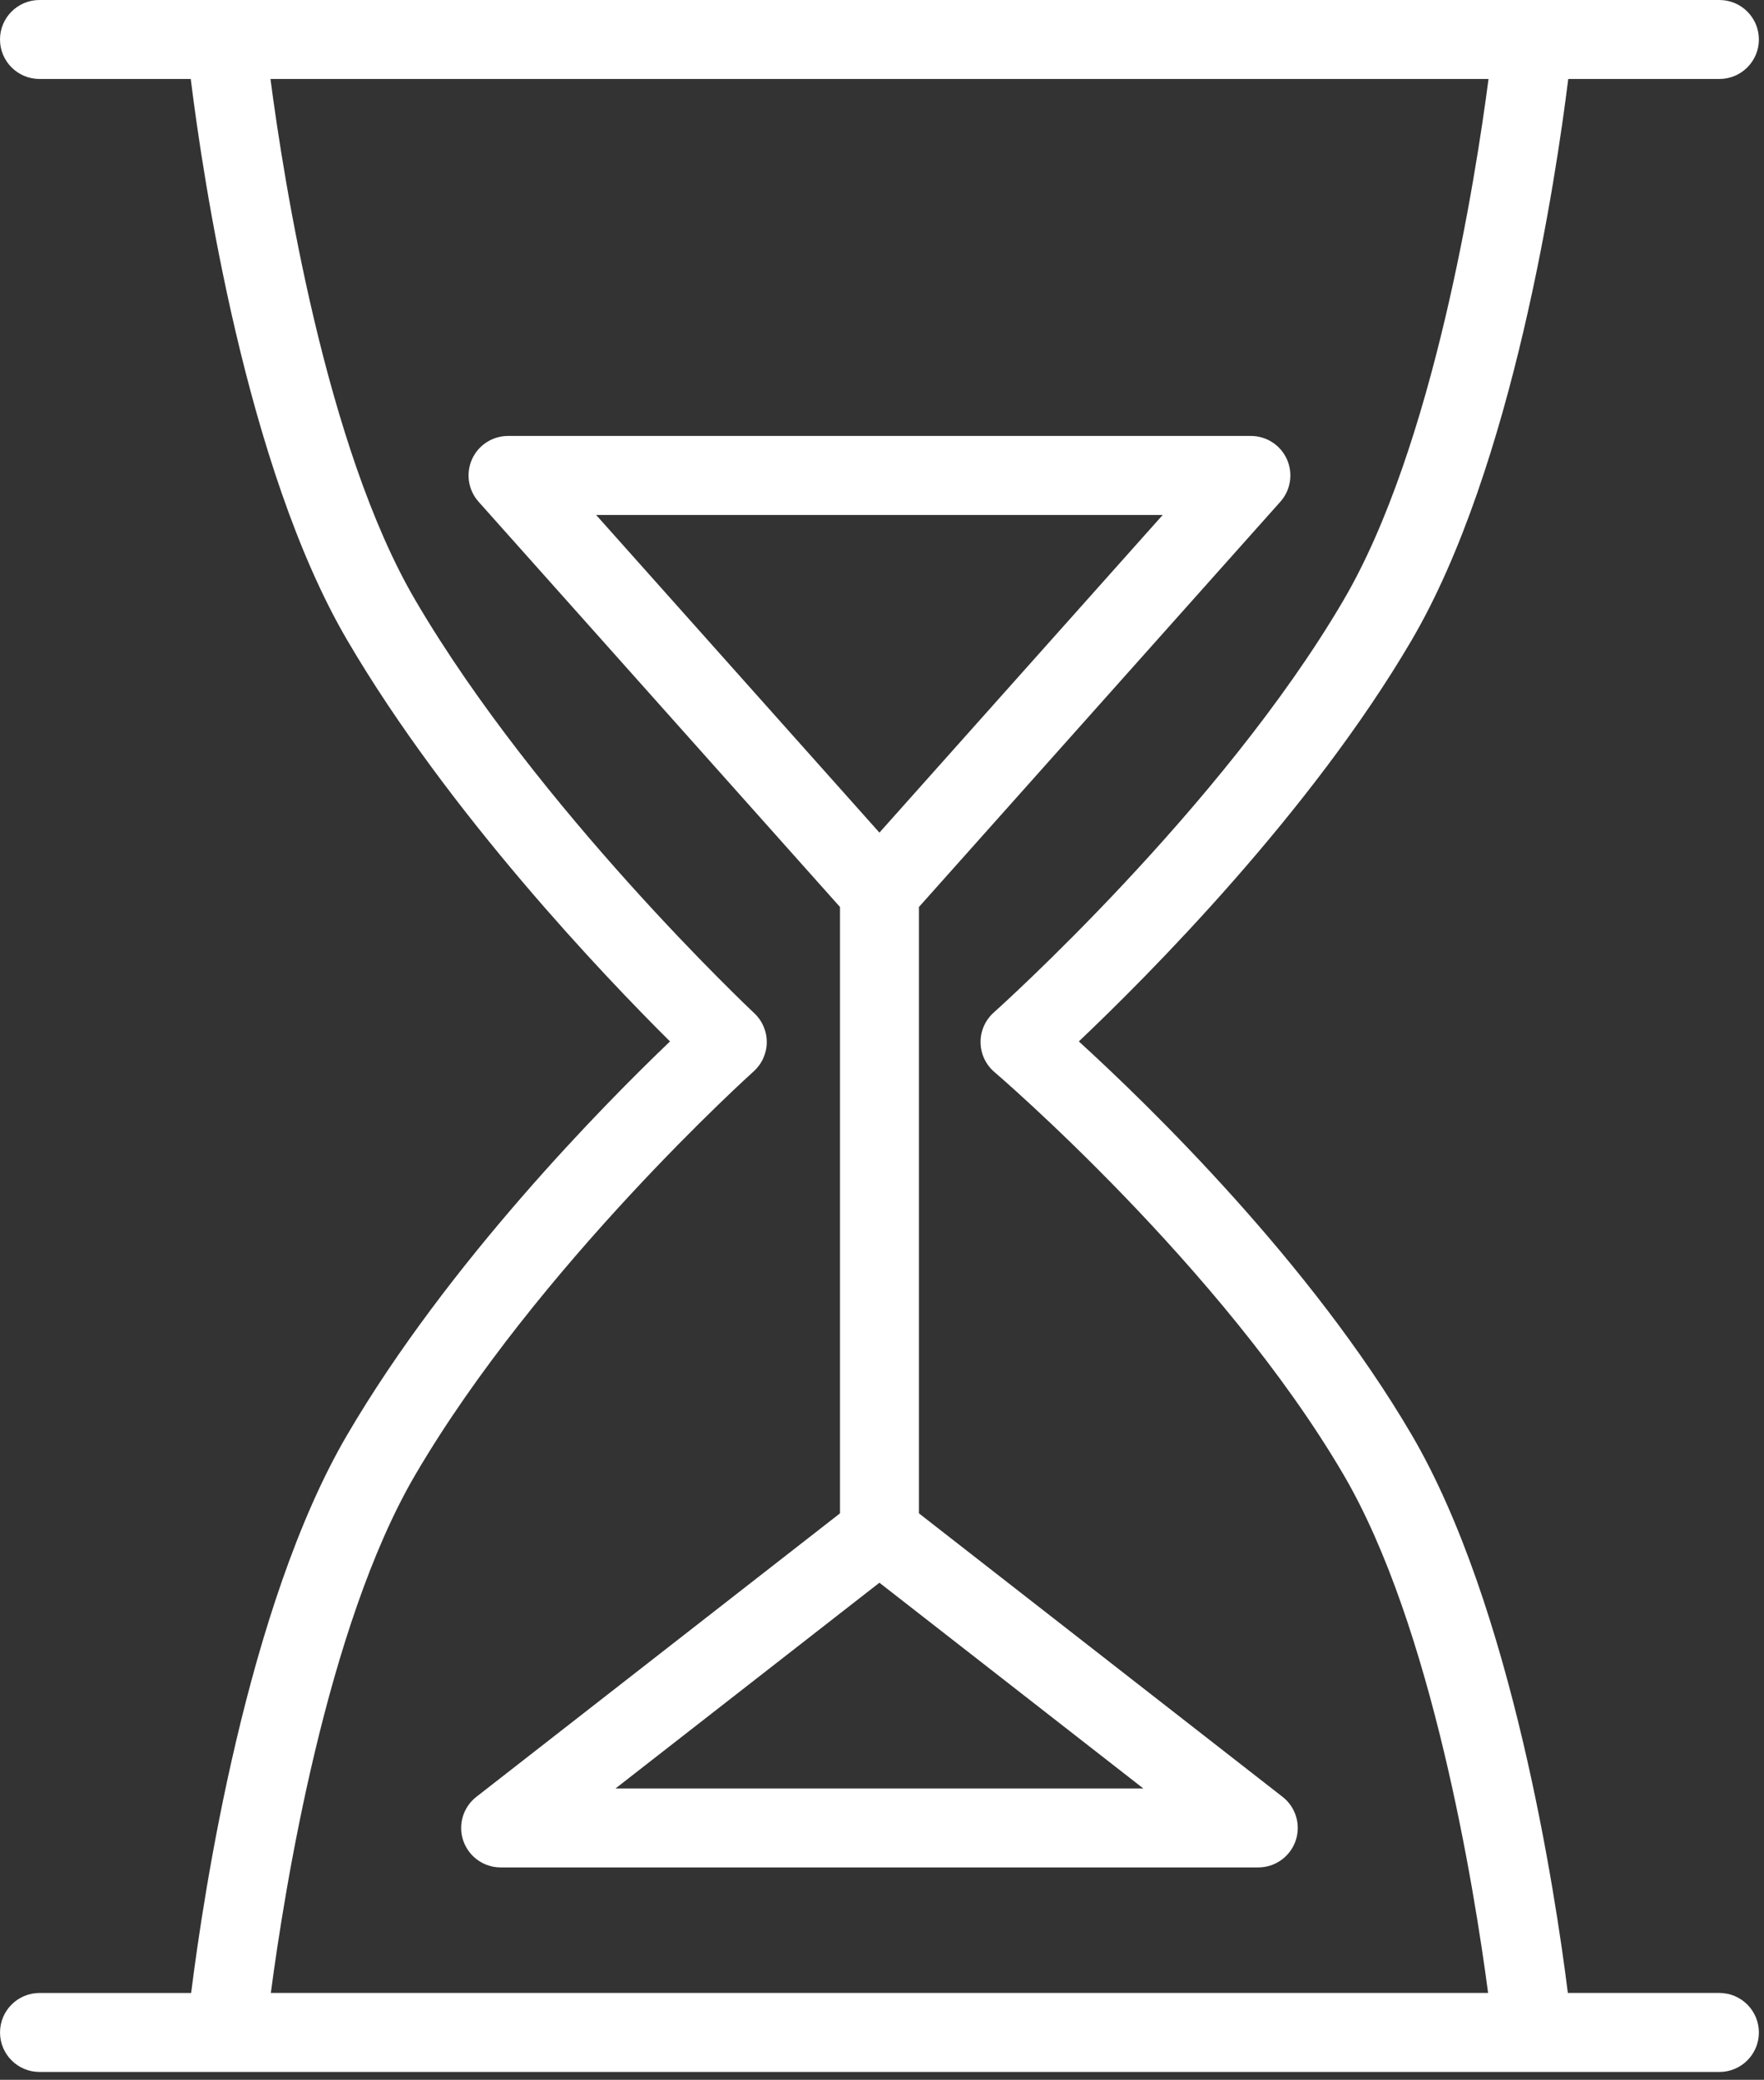
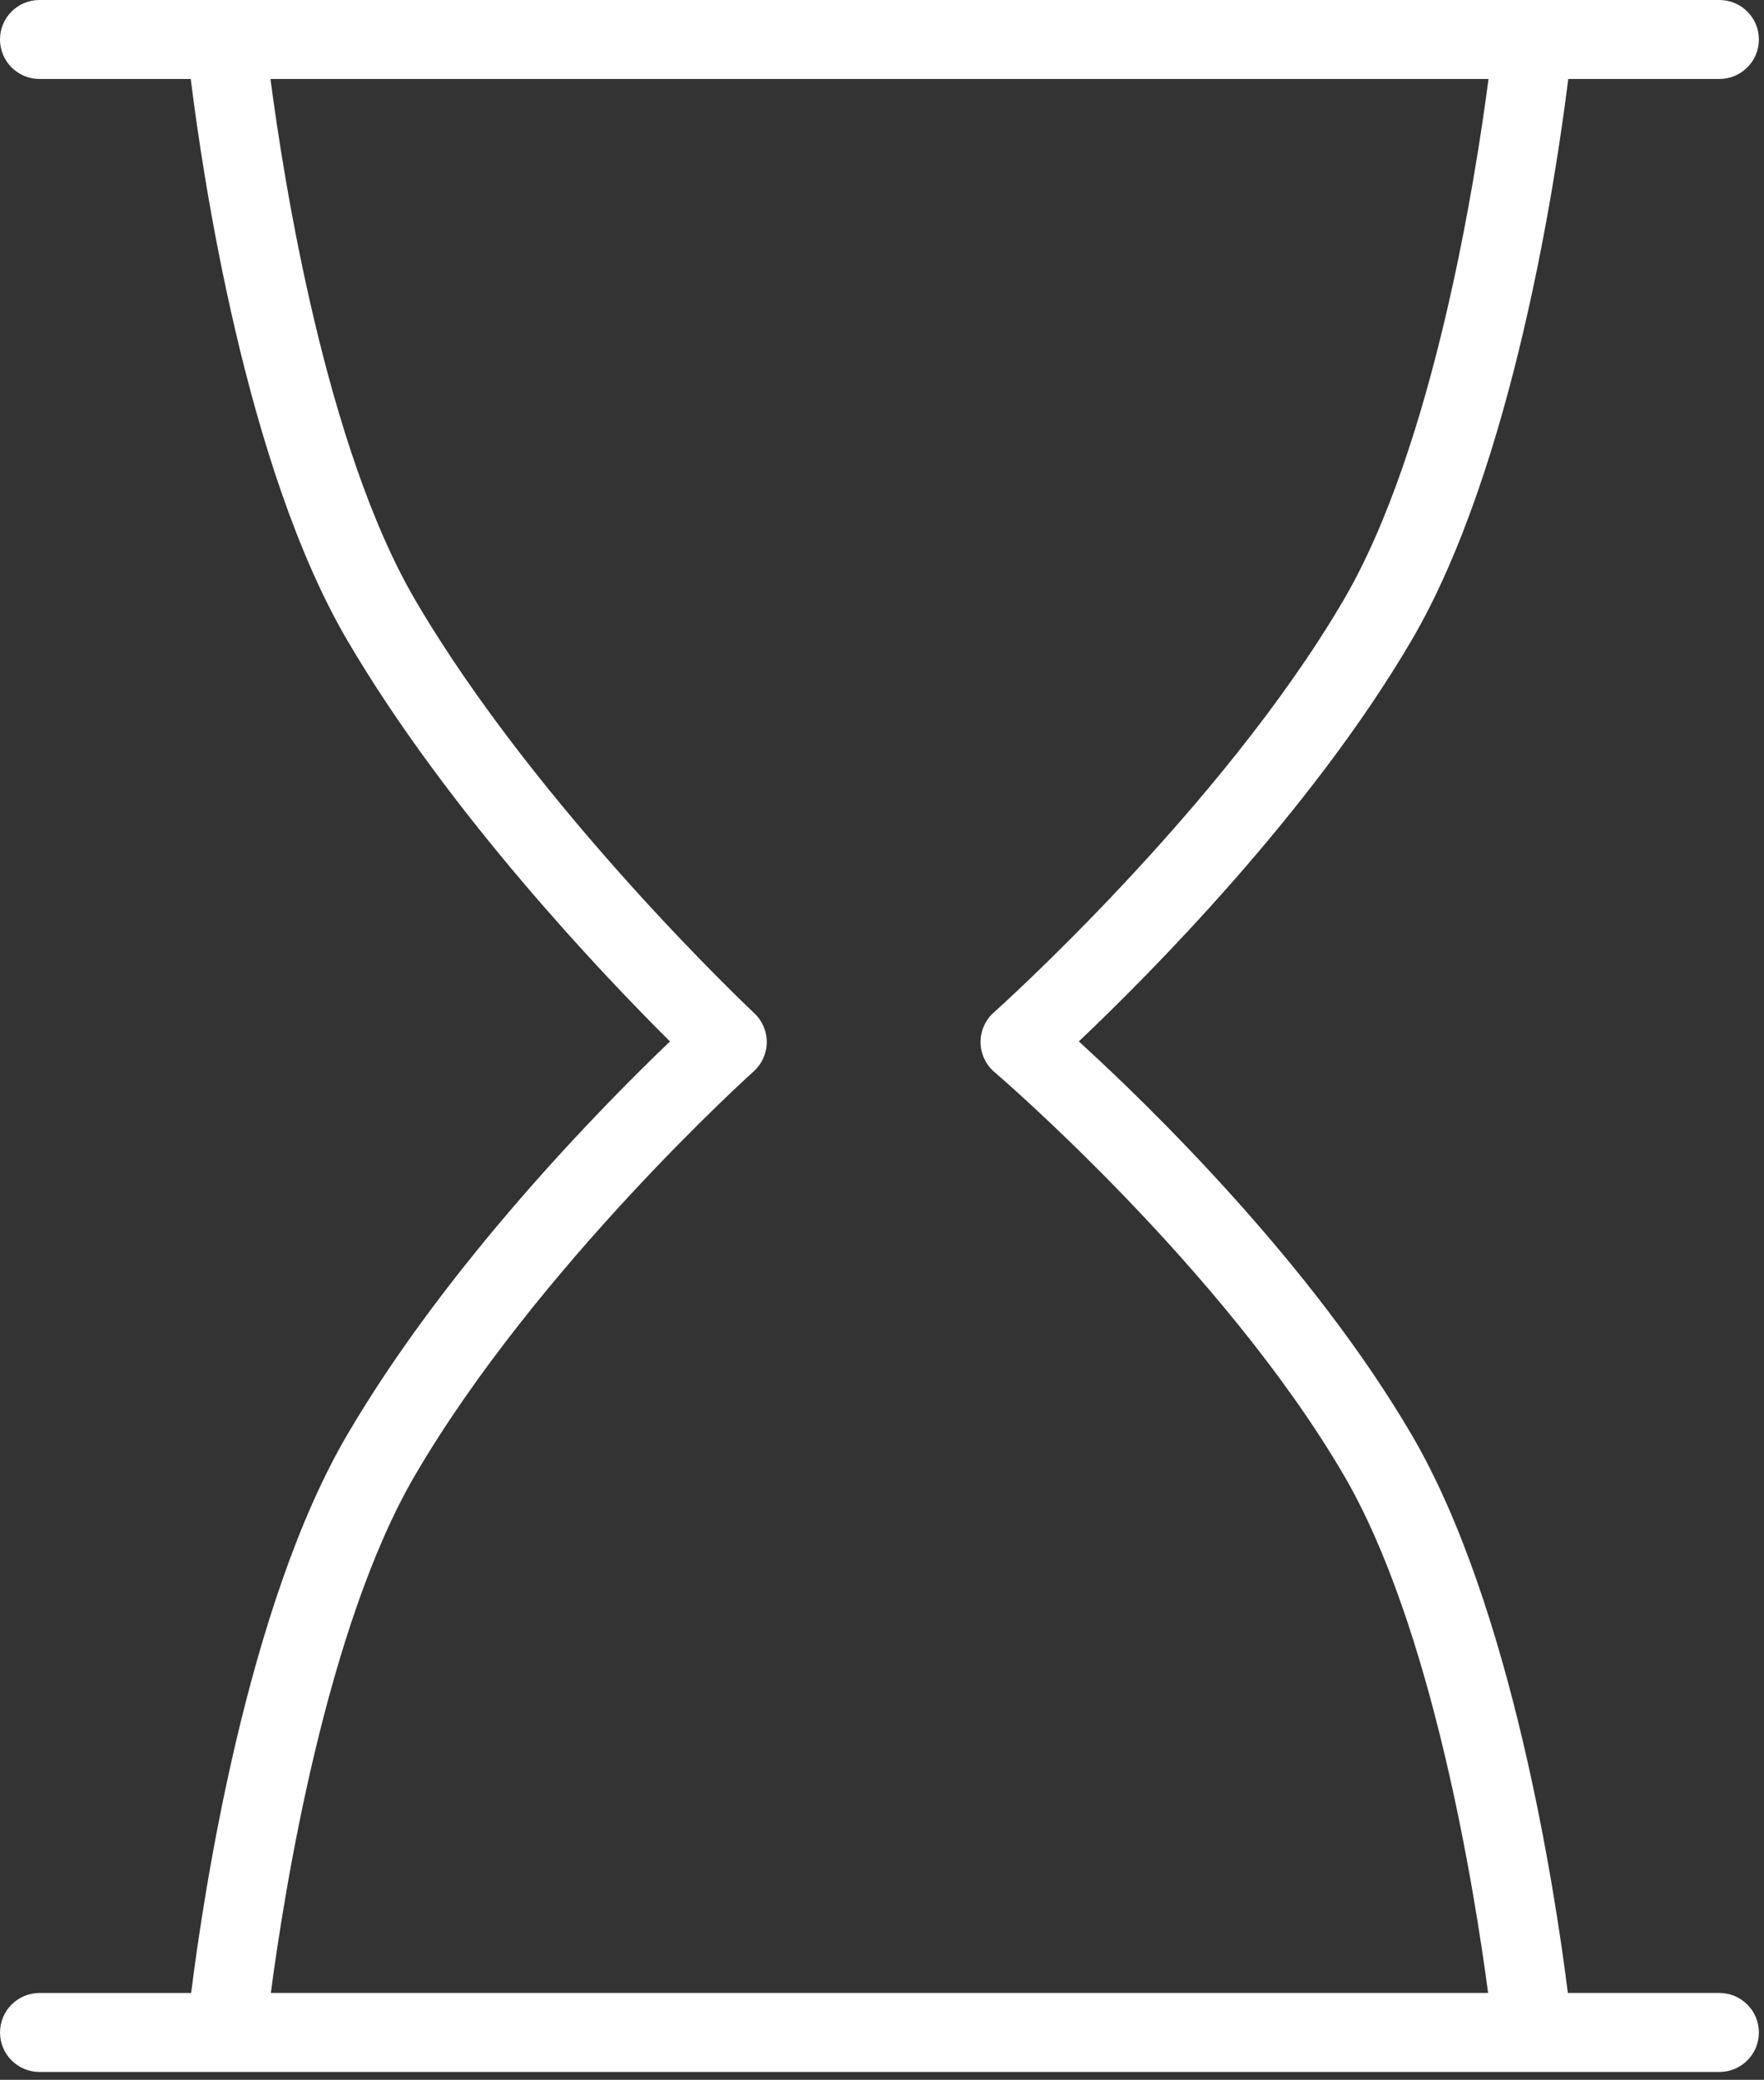
<svg xmlns="http://www.w3.org/2000/svg" width="67" height="79" viewBox="0 0 67 79" fill="none">
  <rect x="0" y="0" width="67" height="79" fill="#333333" stroke="none" />
  <path d="M65.305 75.7H59.55C59.073 71.891 57.43 61.005 53.616 54.496C49.781 47.945 43.621 41.971 40.976 39.557C43.603 37.066 49.776 30.878 53.616 24.318C57.467 17.745 59.106 6.704 59.565 3H65.306C66.134 3 66.806 2.328 66.806 1.5C66.806 0.671 66.134 0 65.306 0H1.5C0.672 0 0 0.671 0 1.5C0 2.328 0.672 3 1.5 3H7.245C7.704 6.705 9.339 17.746 13.189 24.318C17.036 30.888 22.961 37.087 25.448 39.558C22.944 41.953 17.031 47.937 13.19 54.496C9.376 61.005 7.737 71.892 7.26 75.701H1.501C0.673 75.701 0.001 76.373 0.001 77.201C0.001 78.03 0.673 78.701 1.501 78.701H8.597H8.599H8.6H65.306C66.134 78.701 66.806 78.03 66.806 77.201C66.805 76.372 66.133 75.7 65.305 75.7ZM15.777 56.012C20.411 48.101 28.542 40.77 28.624 40.697C28.937 40.416 29.118 40.017 29.123 39.596C29.128 39.175 28.955 38.772 28.648 38.485C28.566 38.408 20.426 30.742 15.777 22.801C12.366 16.978 10.775 6.837 10.273 2.999H56.537C56.035 6.835 54.443 16.972 51.027 22.801C46.396 30.714 37.832 38.382 37.746 38.458C37.422 38.747 37.238 39.162 37.243 39.595C37.248 40.029 37.44 40.44 37.771 40.721C37.856 40.794 46.405 48.117 51.028 56.011C54.406 61.778 56.002 71.778 56.521 75.699H10.287C10.804 71.781 12.395 61.785 15.777 56.012Z" fill="white" />
-   <path d="M34.903 57.483V34.451L48.63 19.058C49.024 18.617 49.121 17.986 48.88 17.446C48.638 16.906 48.102 16.559 47.511 16.559H19.296C18.705 16.559 18.169 16.906 17.927 17.446C17.686 17.986 17.783 18.616 18.177 19.058L31.904 34.451V57.483L18.094 68.25C17.588 68.644 17.389 69.314 17.597 69.92C17.806 70.525 18.375 70.932 19.016 70.932H47.791C48.432 70.932 49.001 70.525 49.21 69.92C49.418 69.314 49.219 68.643 48.713 68.25L34.903 57.483ZM44.162 19.56L33.402 31.626L22.642 19.56H44.162ZM23.378 67.933L33.402 60.118L43.426 67.933H23.378Z" fill="white" />
</svg>